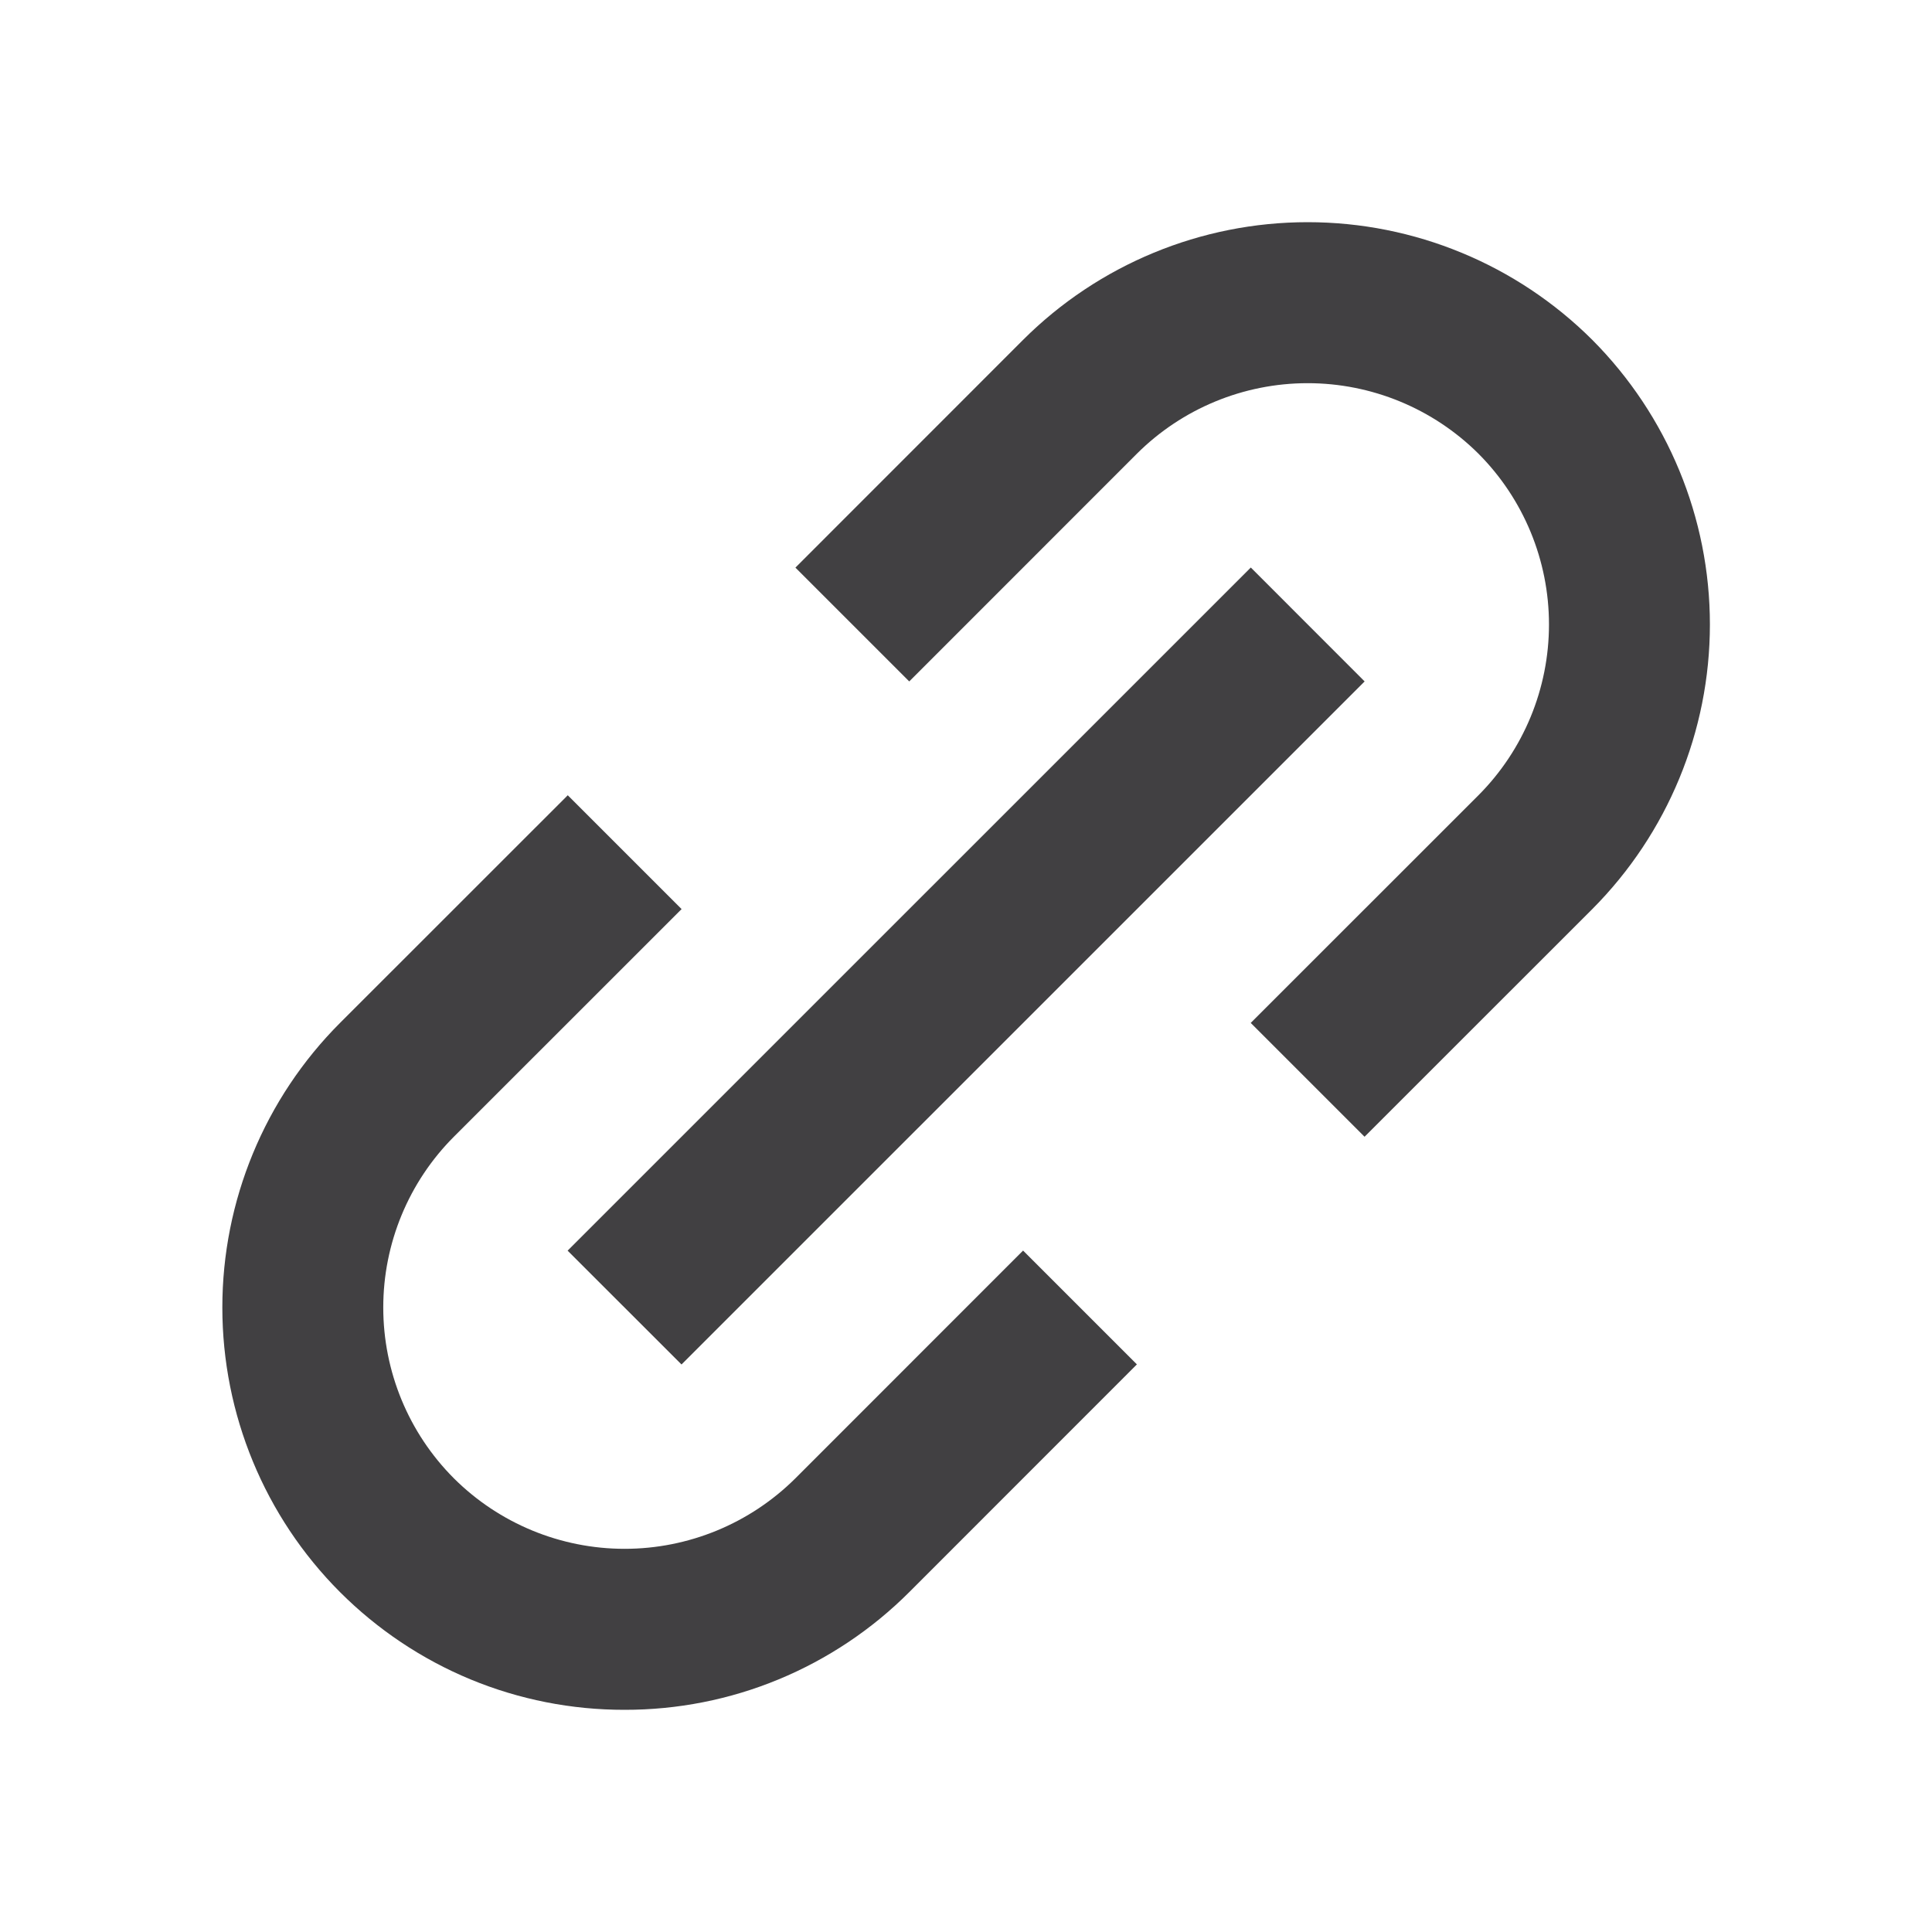
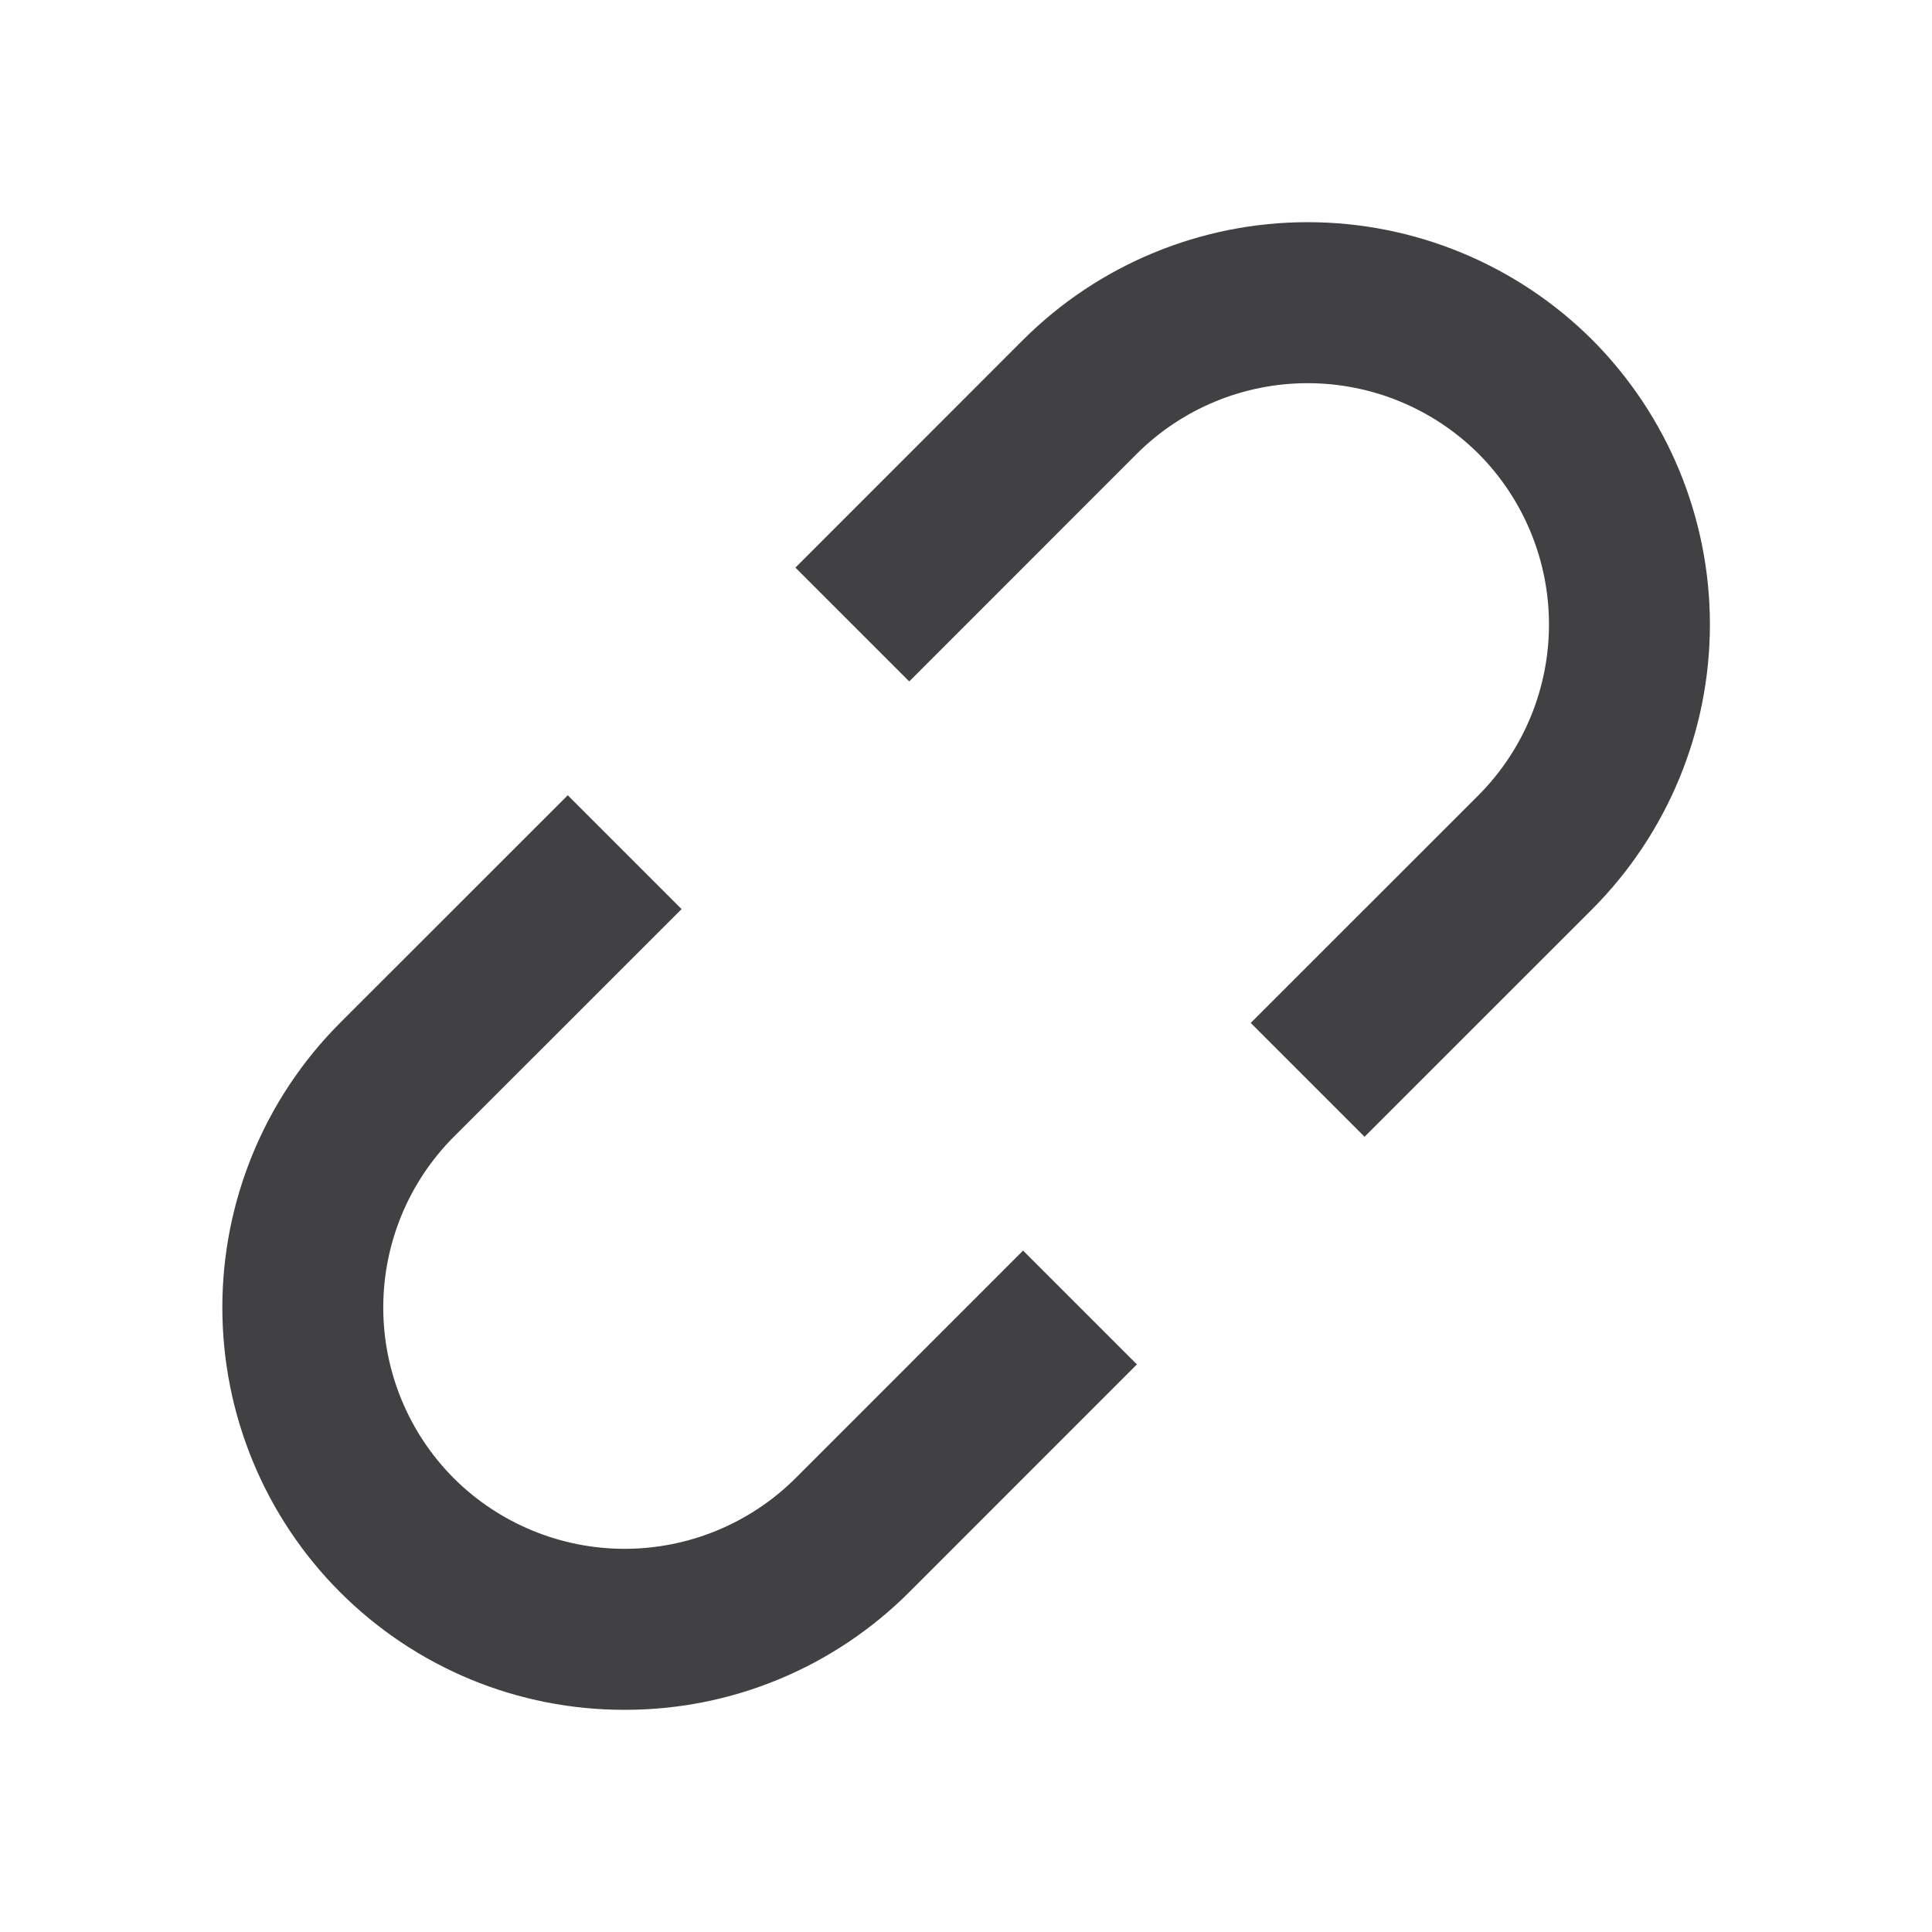
<svg xmlns="http://www.w3.org/2000/svg" width="24" height="24" viewBox="0 0 24 24" fill="none">
  <path d="M4.224 19.778C4.688 20.242 5.239 20.611 5.845 20.862C6.452 21.113 7.102 21.241 7.759 21.24C8.415 21.241 9.066 21.113 9.672 20.862C10.279 20.611 10.831 20.242 11.295 19.778L14.123 16.949L12.709 15.535L9.881 18.364C9.317 18.925 8.554 19.24 7.759 19.24C6.964 19.24 6.201 18.925 5.638 18.364C5.076 17.801 4.761 17.038 4.761 16.242C4.761 15.447 5.076 14.684 5.638 14.121L8.467 11.293L7.053 9.879L4.224 12.707C3.287 13.645 2.762 14.917 2.762 16.242C2.762 17.568 3.287 18.84 4.224 19.778ZM19.78 11.293C20.715 10.354 21.241 9.083 21.241 7.757C21.241 6.432 20.715 5.161 19.78 4.222C18.841 3.286 17.57 2.76 16.244 2.76C14.919 2.76 13.647 3.286 12.709 4.222L9.881 7.051L11.295 8.465L14.123 5.636C14.686 5.075 15.449 4.76 16.244 4.76C17.039 4.76 17.802 5.075 18.366 5.636C18.927 6.199 19.242 6.962 19.242 7.757C19.242 8.553 18.927 9.316 18.366 9.879L15.537 12.707L16.951 14.121L19.78 11.293Z" fill="#414042" />
-   <path d="M8.466 16.95L7.051 15.536L15.538 7.05L16.952 8.465L8.466 16.95Z" fill="#414042" />
</svg>